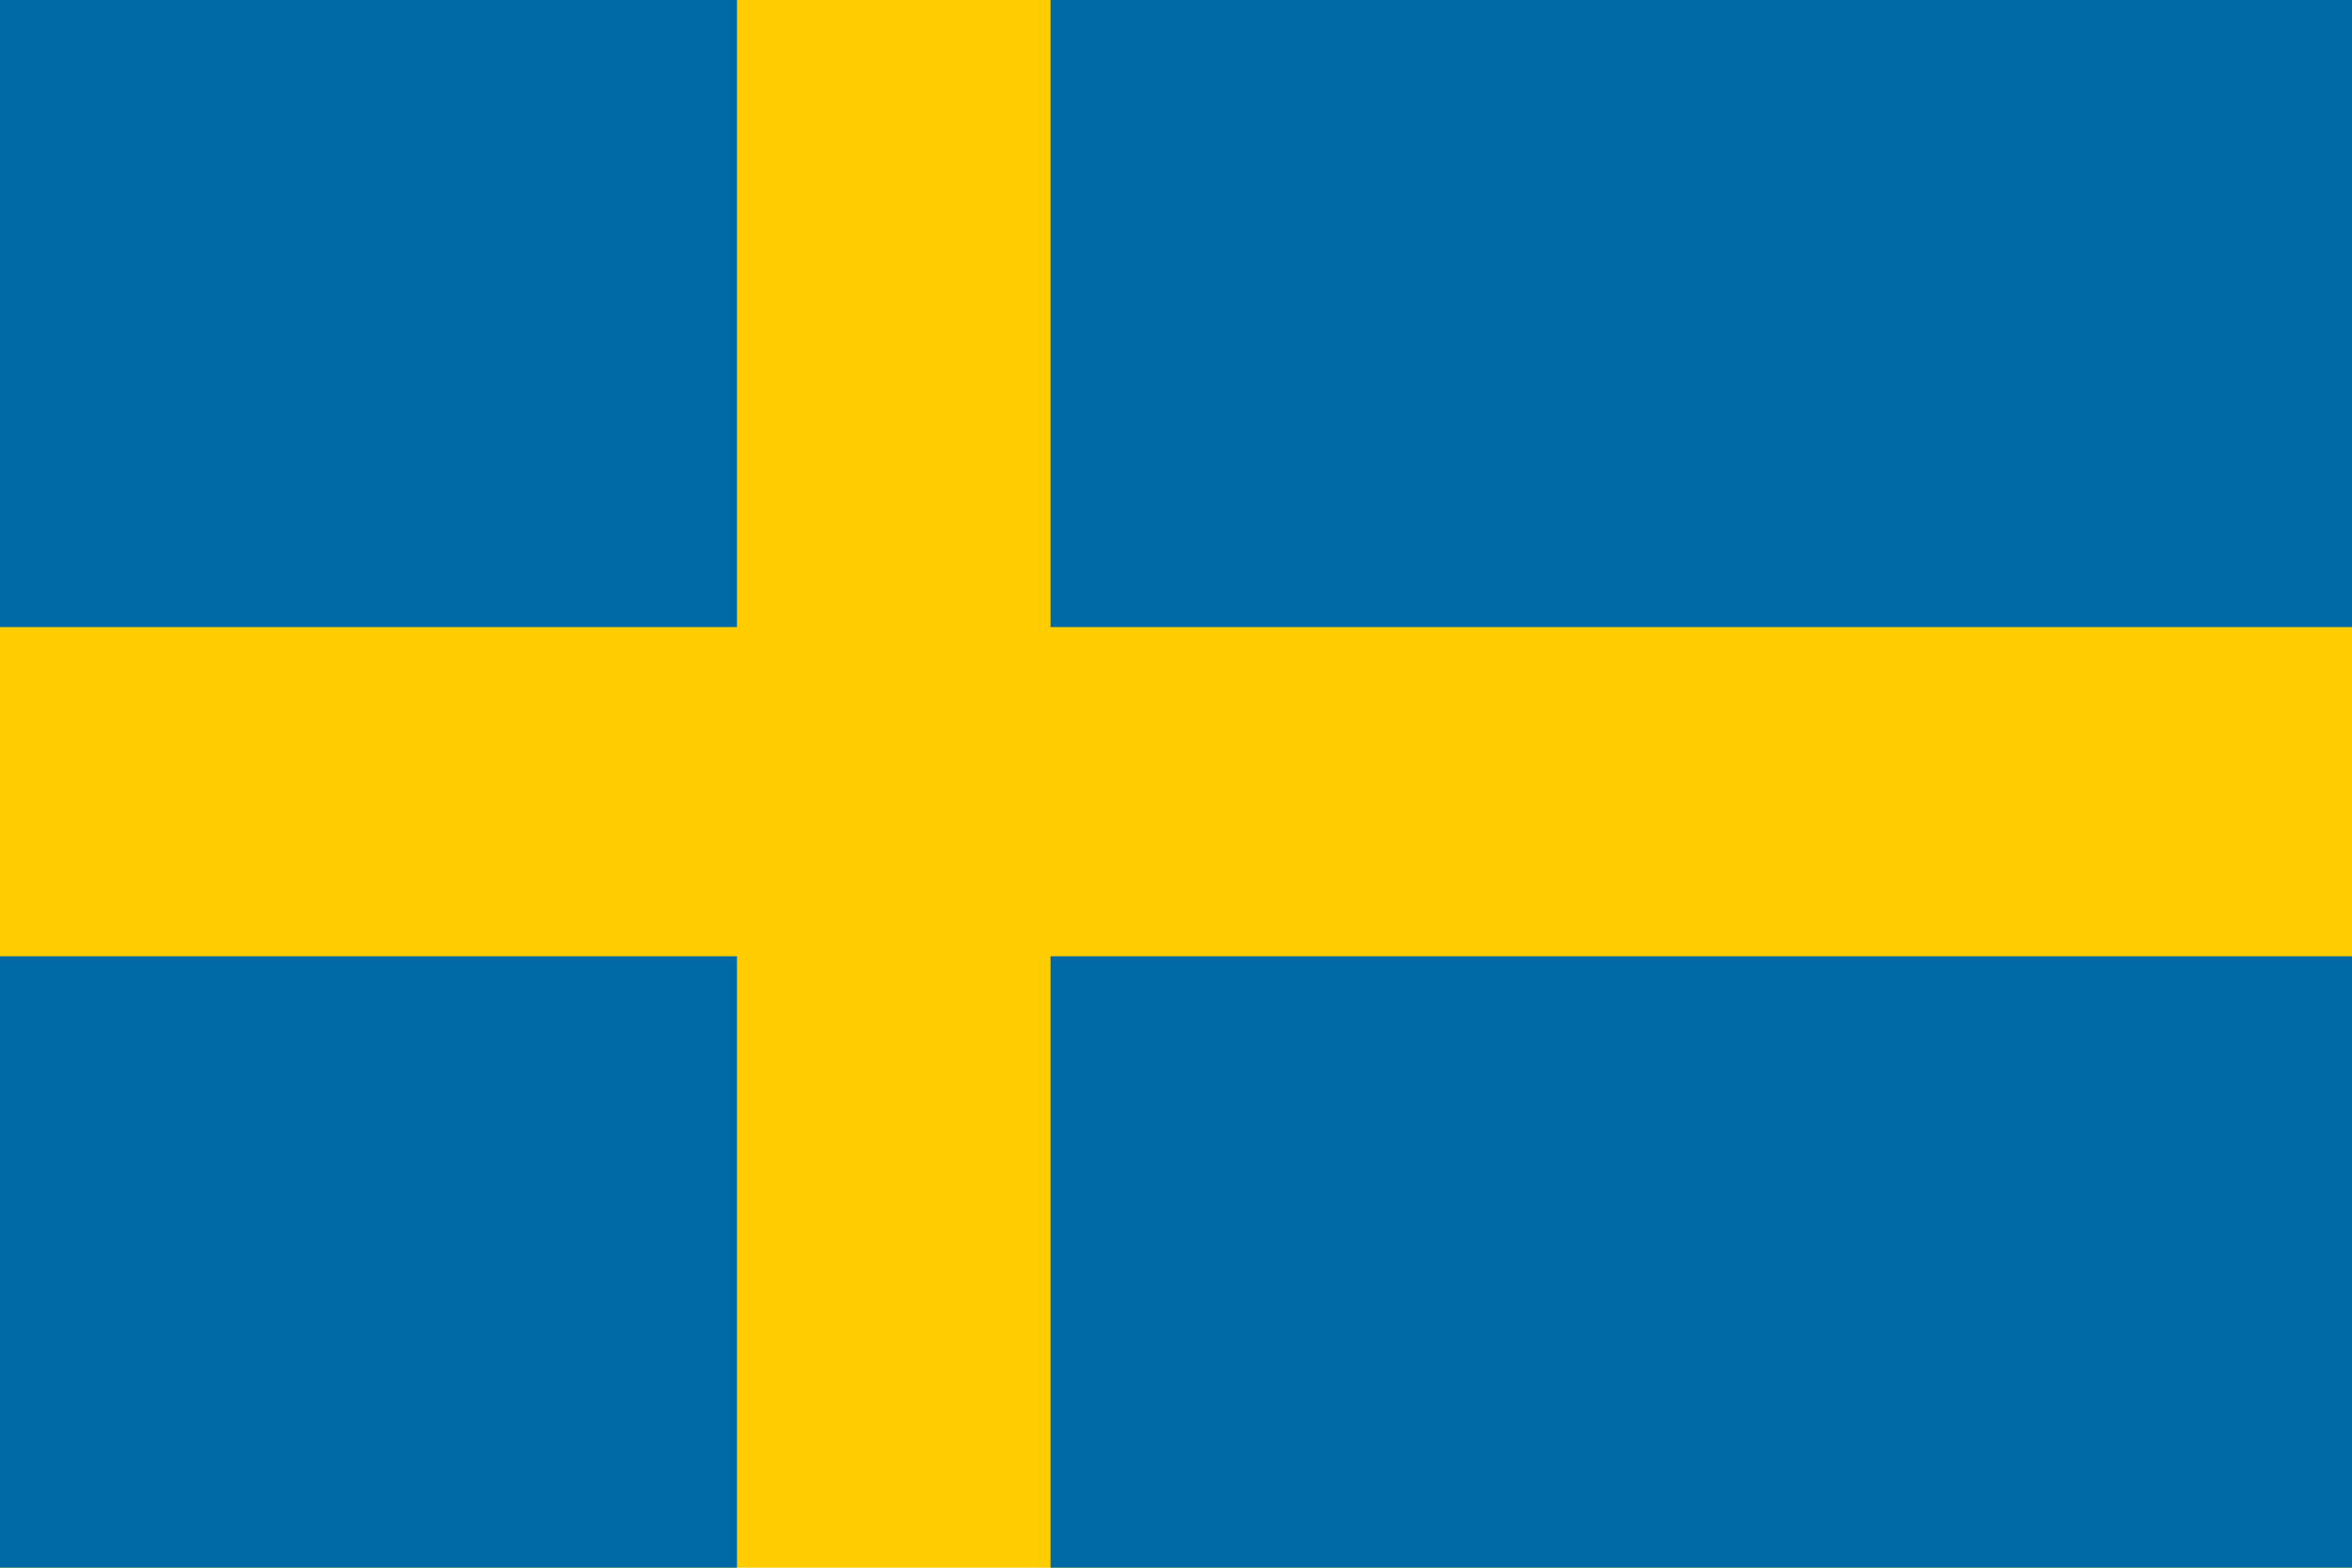
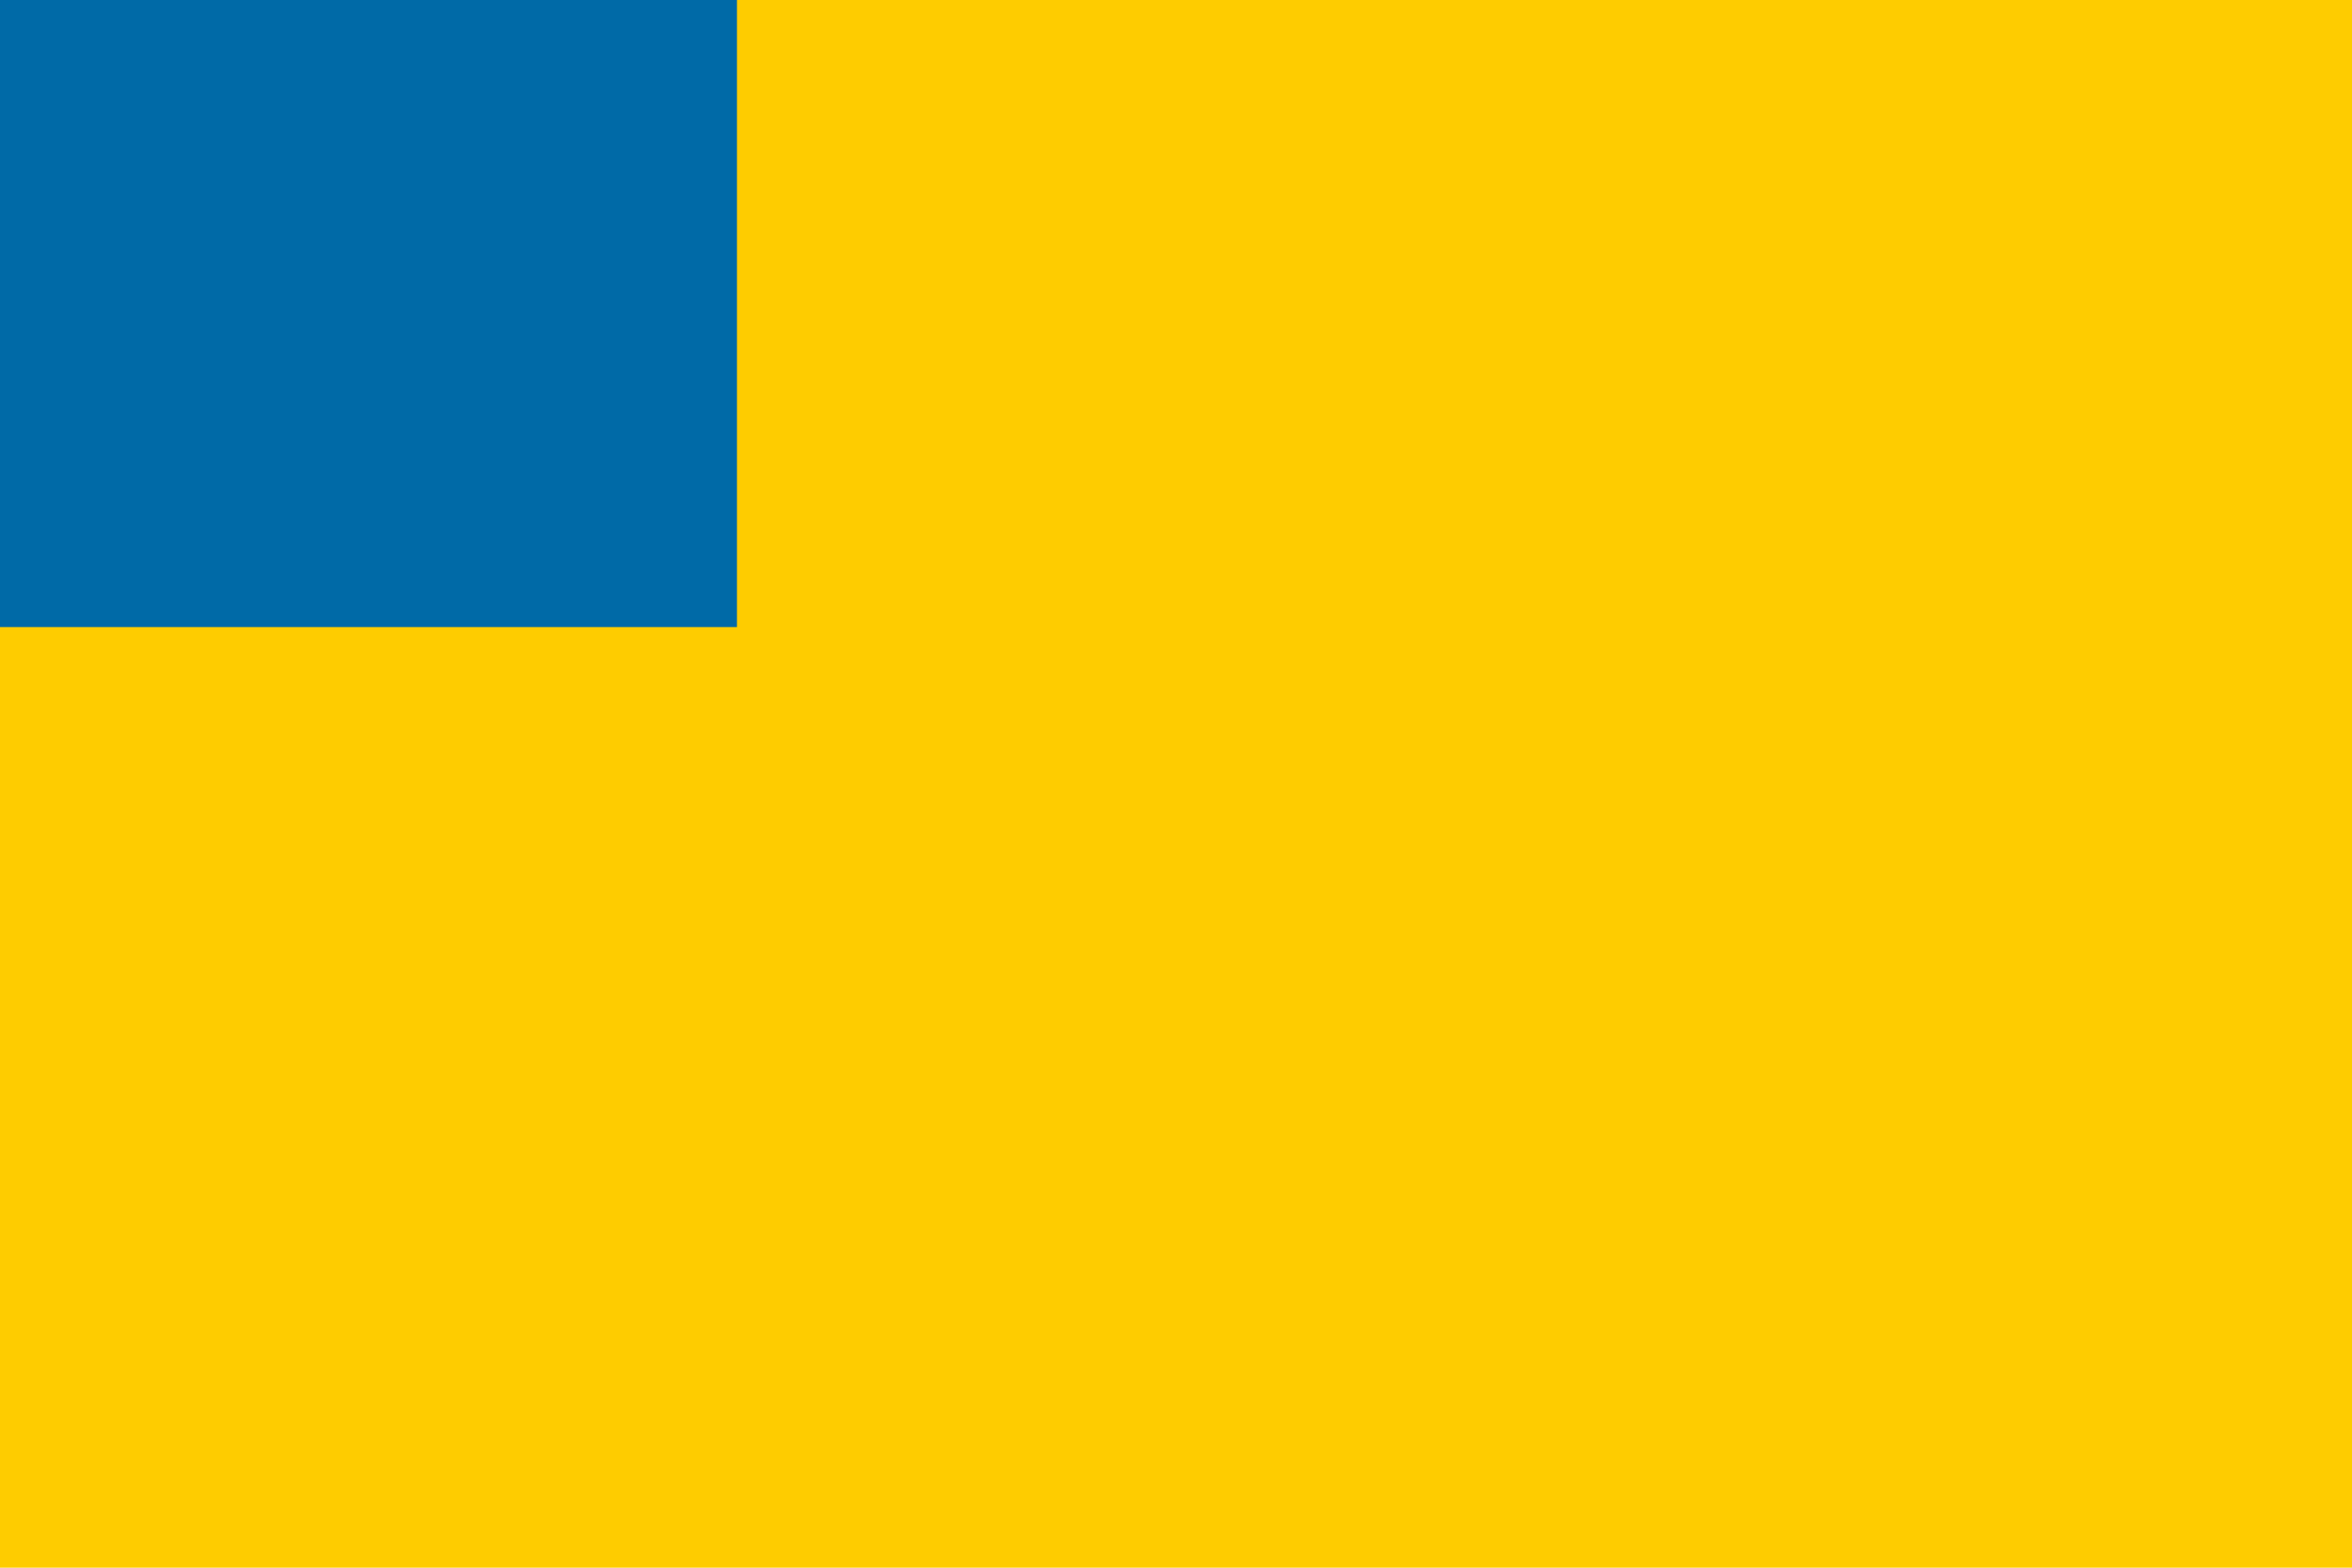
<svg xmlns="http://www.w3.org/2000/svg" id="Ebene_1" viewBox="0 0 150 100">
  <defs>
    <style>.cls-1{fill:#fecc00;}.cls-1,.cls-2{stroke-width:0px;}.cls-2{fill:#006aa7;}</style>
  </defs>
  <rect class="cls-1" y="0" width="150" height="100" />
  <rect class="cls-2" x="0" y="0" width="47" height="40" />
-   <rect class="cls-2" x="0" y="61" width="47" height="39" />
-   <rect class="cls-2" x="67" y="61" width="83" height="39" />
-   <rect class="cls-2" x="67" width="83" height="40" />
</svg>